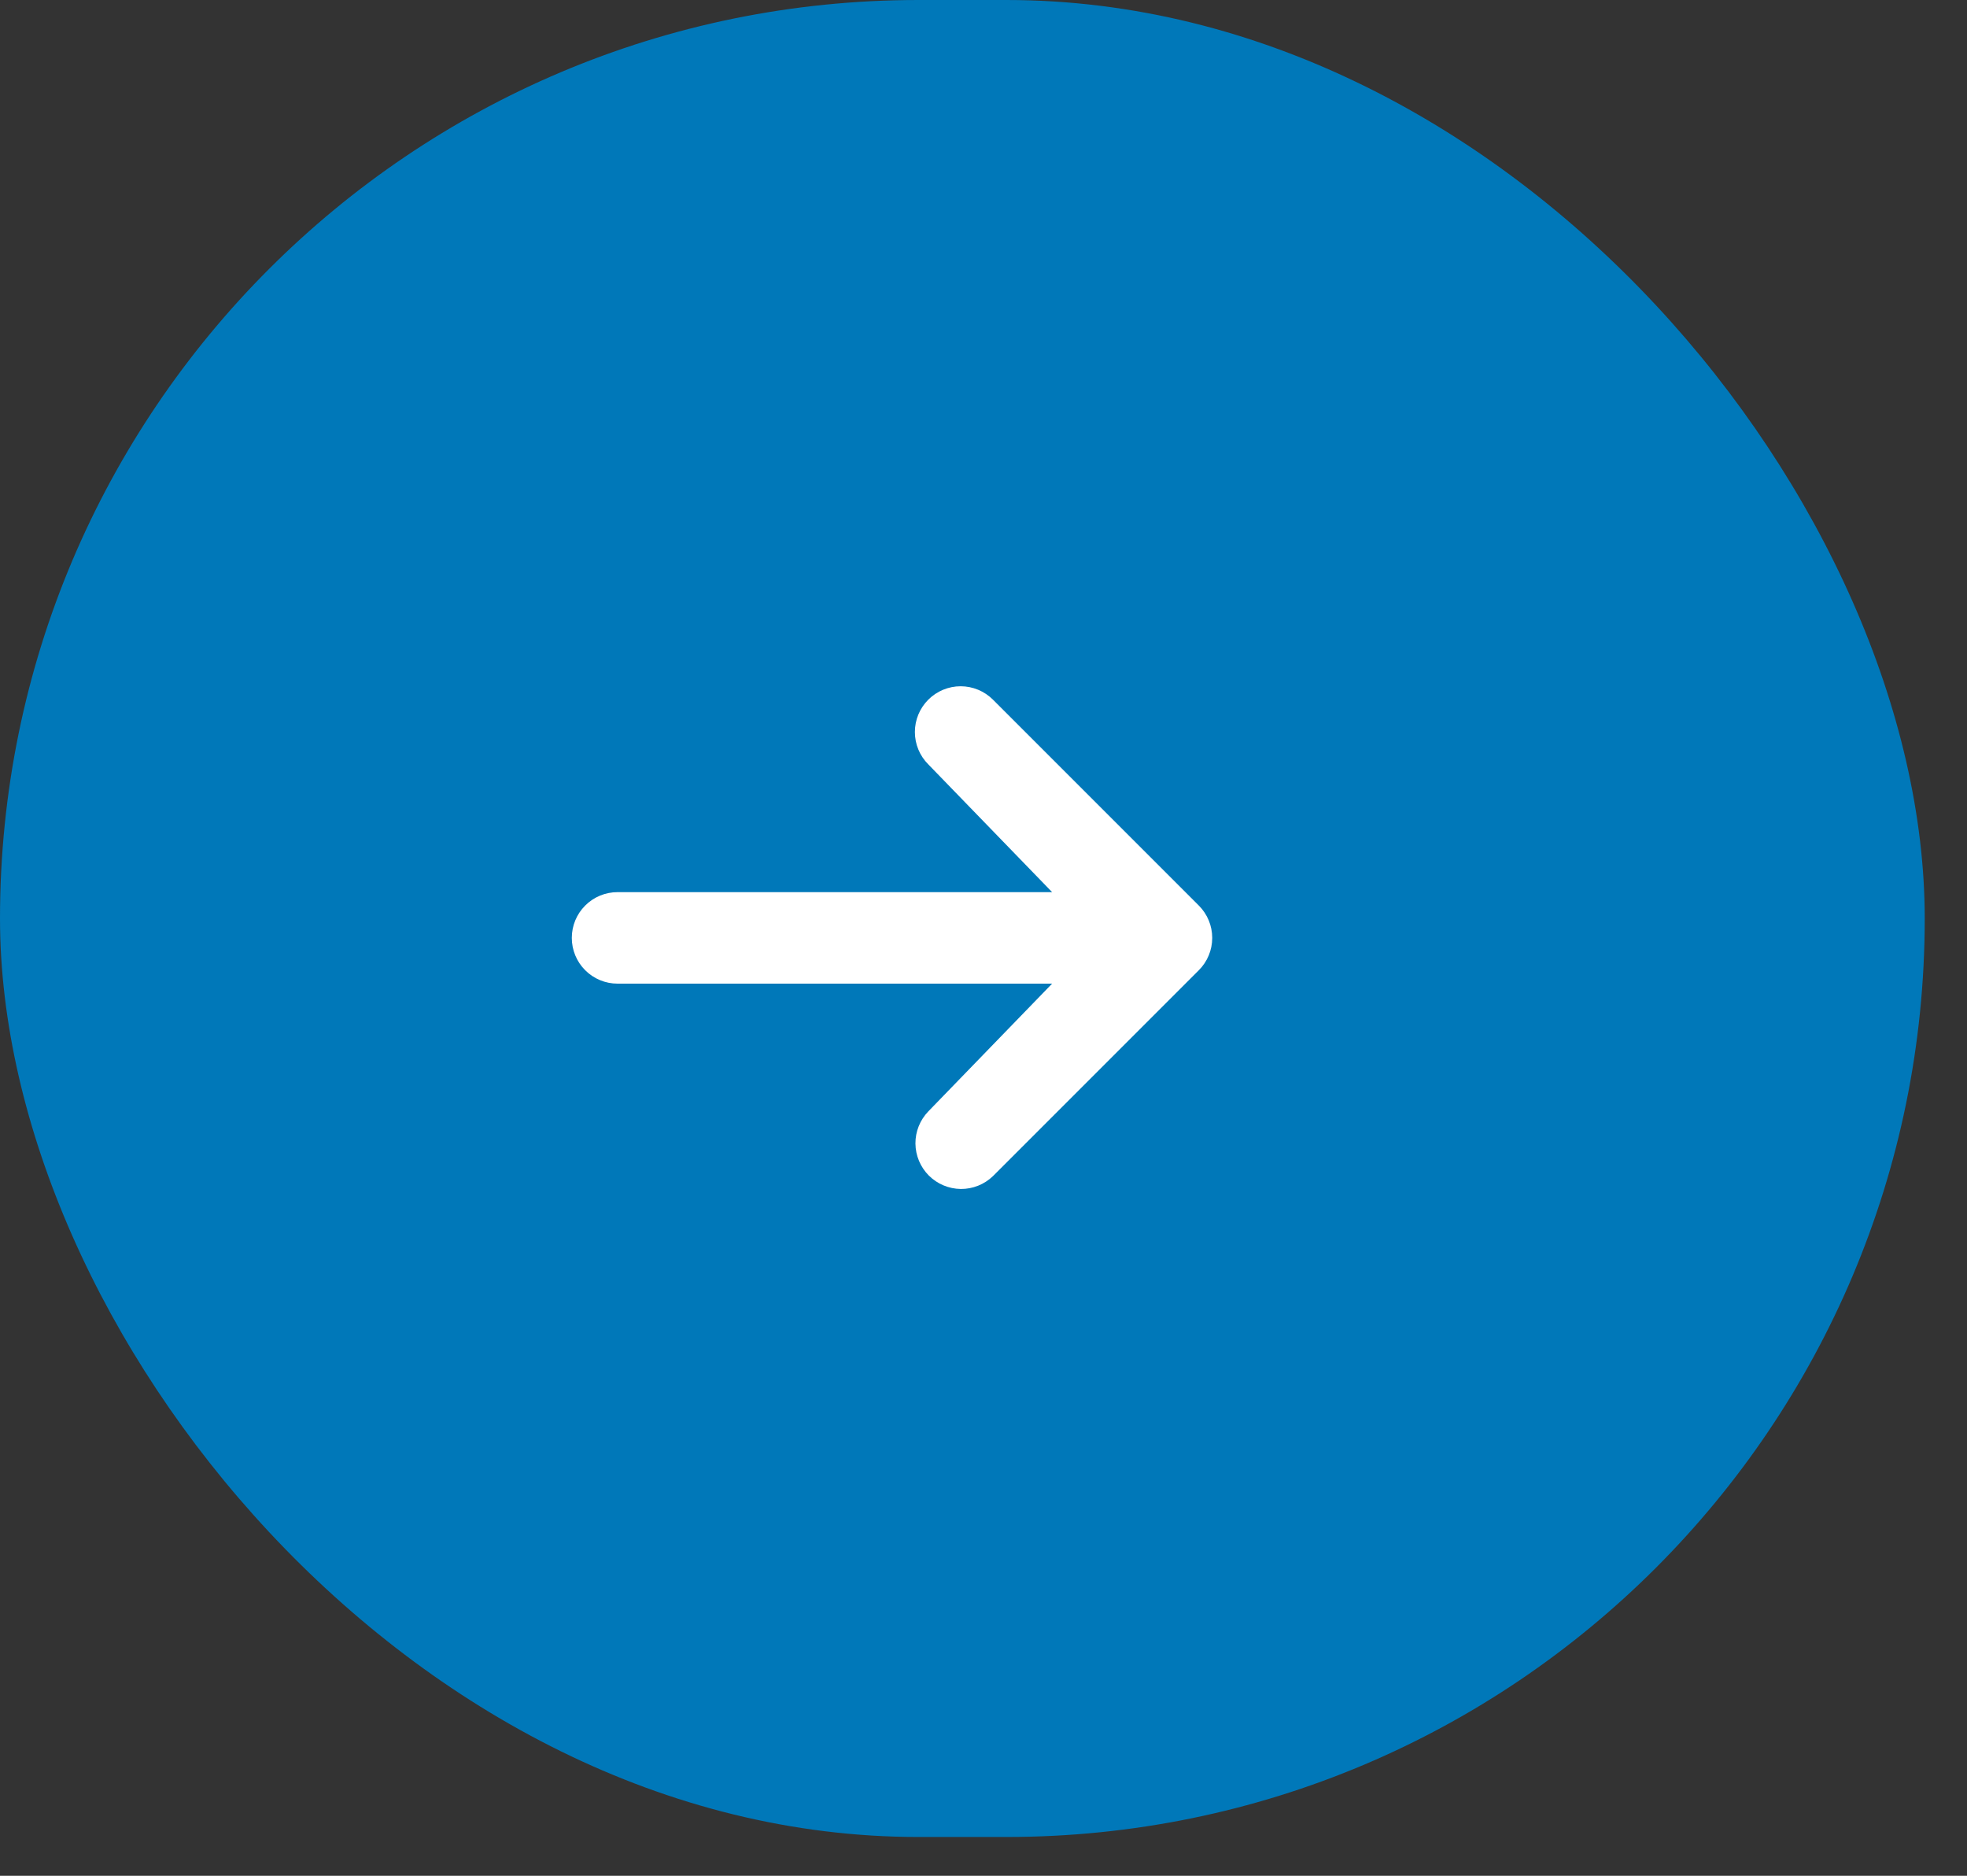
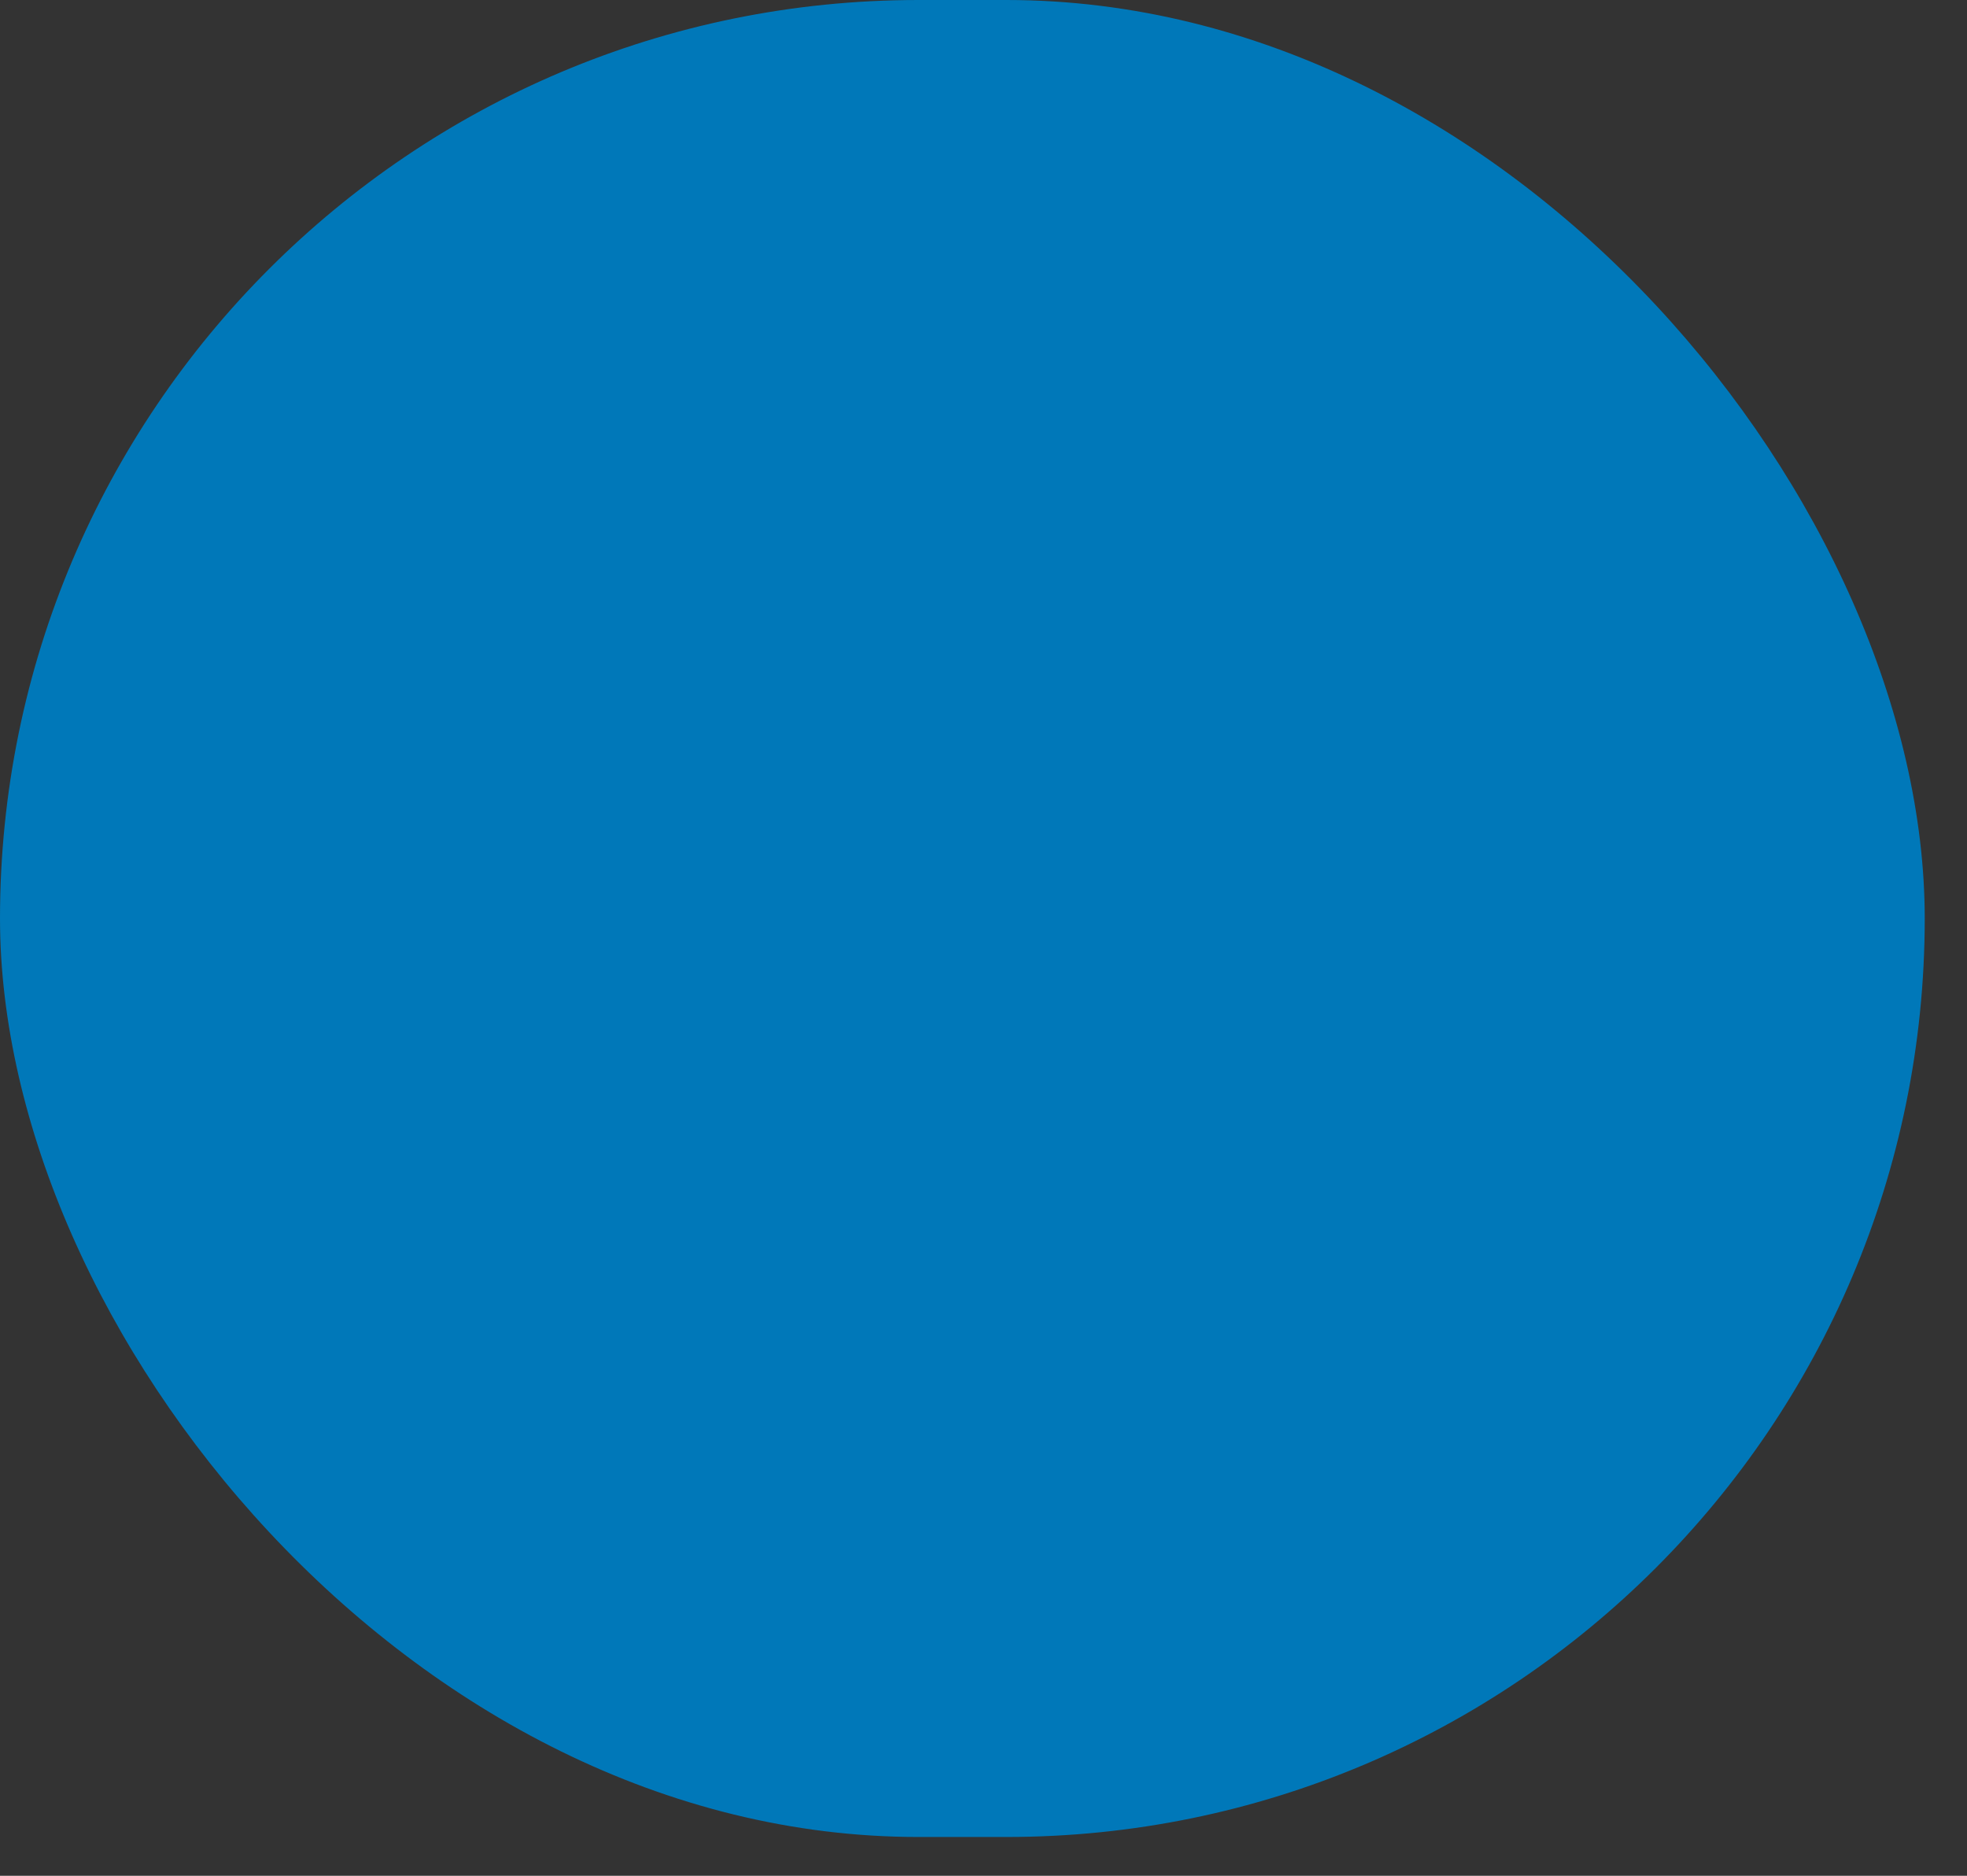
<svg xmlns="http://www.w3.org/2000/svg" width="43" height="41" viewBox="0 0 43 41" fill="none">
  <rect x="0" y="0" width="43" height="41" fill="#333333" stroke="none" />
  <rect width="42.076" height="40.152" rx="20.076" fill="#0078B9" />
  <g clip-path="url(#clip0_308_545)">
-     <path d="M20.293 15.293C20.48 15.106 20.735 15 21 15C21.265 15 21.52 15.106 21.707 15.293L26.207 19.793C26.395 19.981 26.5 20.235 26.5 20.5C26.5 20.765 26.395 21.02 26.207 21.207L21.707 25.707C21.518 25.889 21.266 25.99 21.004 25.988C20.741 25.985 20.491 25.88 20.305 25.695C20.12 25.509 20.015 25.259 20.012 24.996C20.01 24.734 20.111 24.482 20.293 24.293L23 21.5H13.5C13.235 21.5 12.98 21.395 12.793 21.207C12.605 21.02 12.5 20.765 12.5 20.5C12.5 20.235 12.605 19.98 12.793 19.793C12.98 19.605 13.235 19.5 13.5 19.5H23L20.293 16.707C20.105 16.52 20 16.265 20 16C20 15.735 20.105 15.481 20.293 15.293Z" fill="white" />
-   </g>
+     </g>
  <defs>
    <clipPath id="clip0_308_545">
-       <rect width="15.057" height="15.057" fill="white" transform="translate(12.273 12.274)" />
-     </clipPath>
+       </clipPath>
  </defs>
</svg>